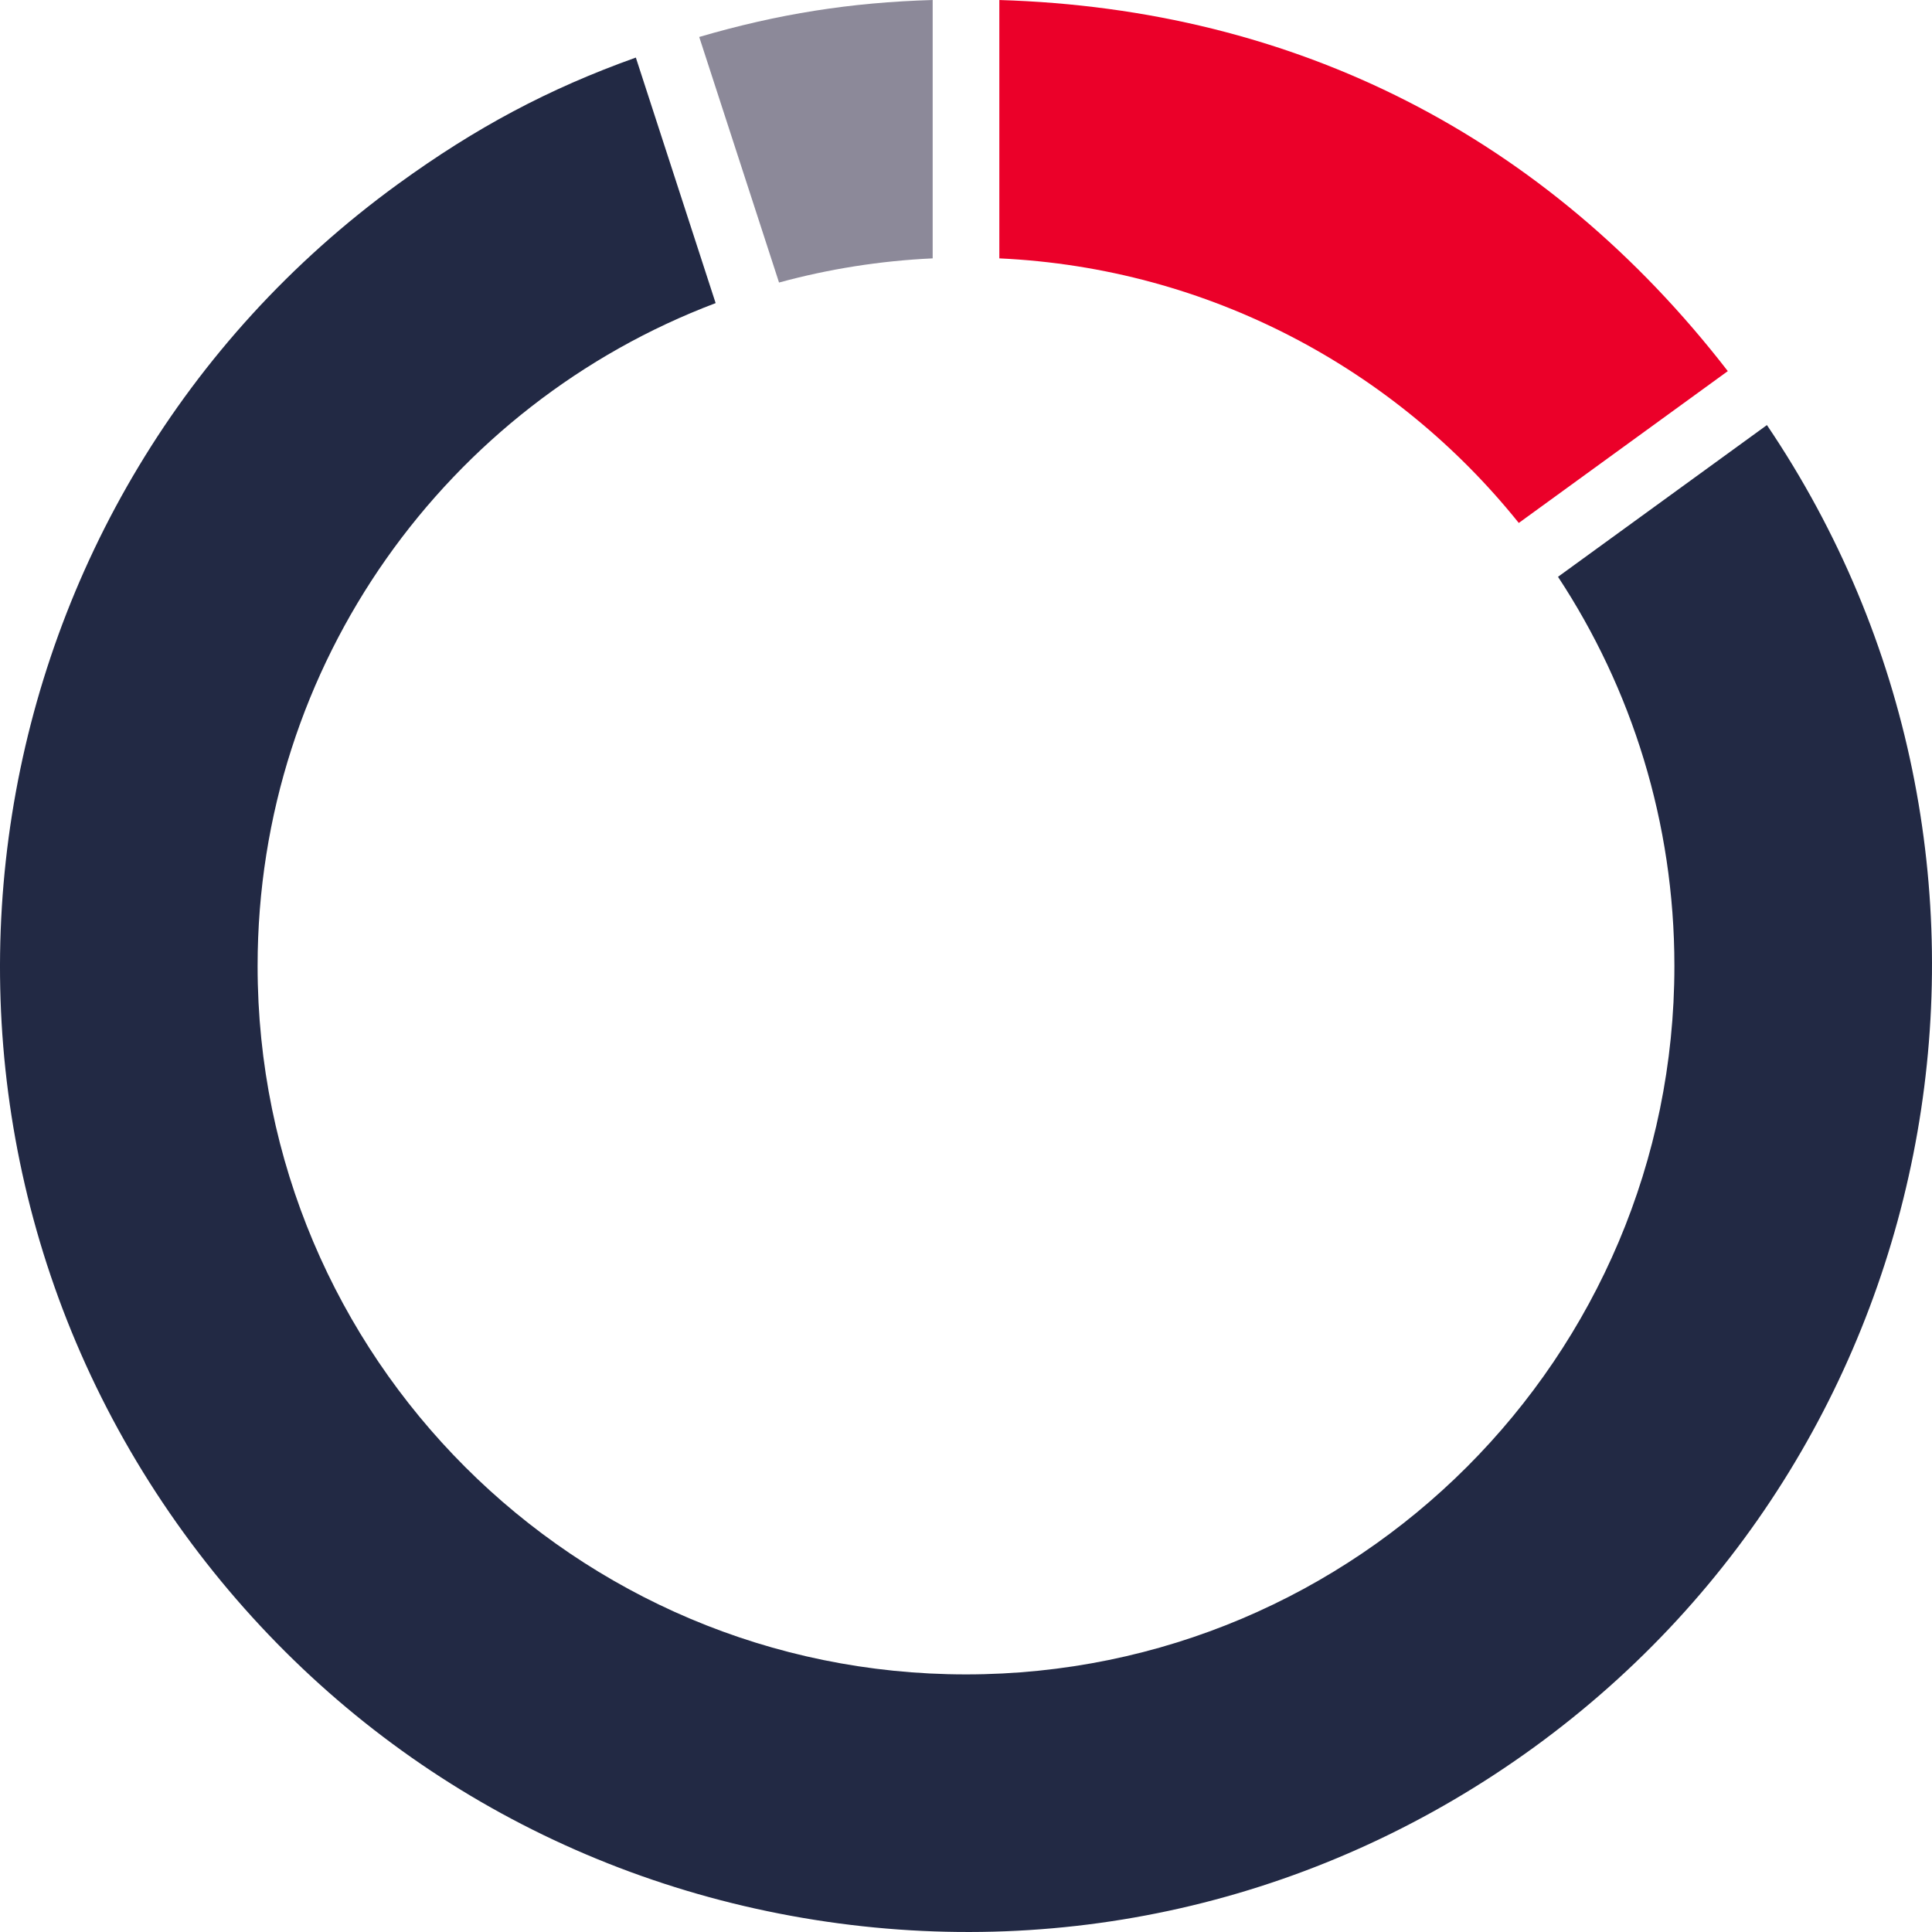
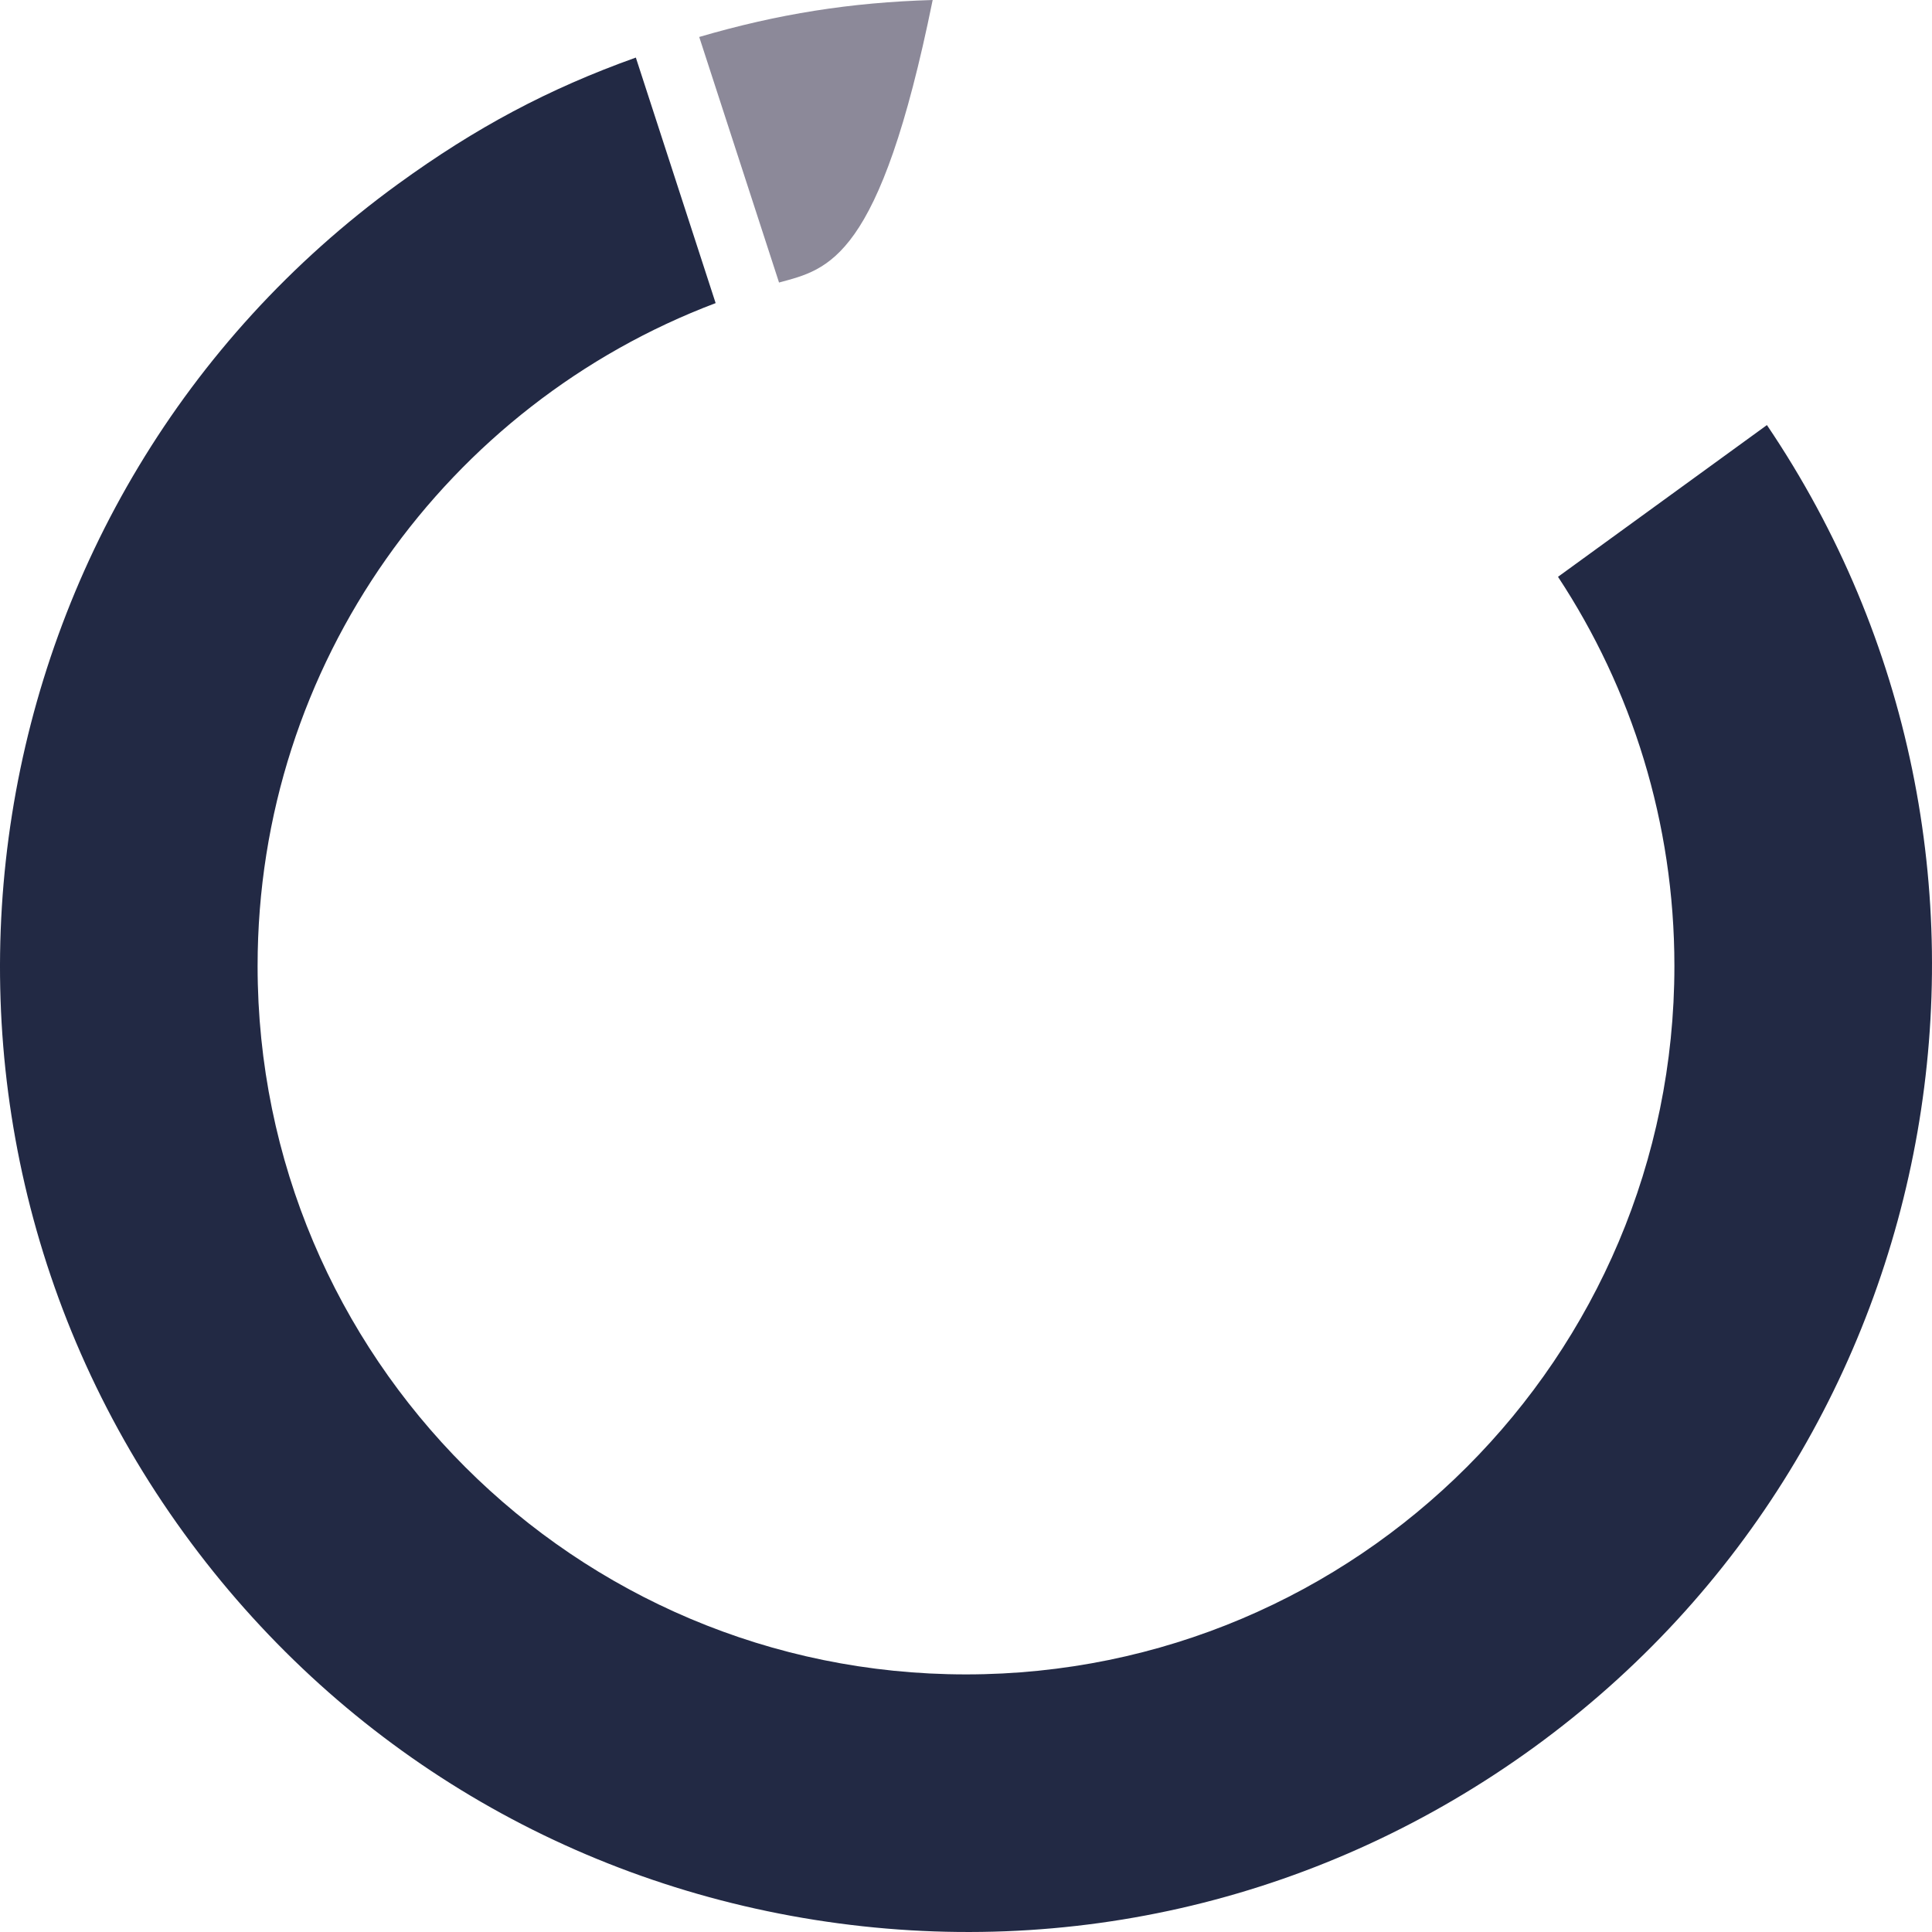
<svg xmlns="http://www.w3.org/2000/svg" width="180px" height="180px" viewBox="0 0 180 180" version="1.1">
  <title>Pie Graph</title>
  <desc>Created with Sketch.</desc>
  <g id="DESIGNS:-1112" stroke="none" stroke-width="1" fill="none" fill-rule="evenodd">
    <g id="Simplii-Invest-Landing" transform="translate(-230, -1912)">
      <g id="Pie-Graph" transform="translate(230, 1912)">
        <path d="M59.24,5.363 L66.674,28.24 C41.735,37.665 24,61.761 24,90 C24,126.451 53.549,156 90,156 C126.451,156 156,126.451 156,90 C156,76.607 152.011,64.146 145.156,53.74 L164.62,39.603 C191.63,79.564 182.242,134.227 142.92,162.79 C123.464,176.921 99.668,182.633 75.916,178.872 C52.164,175.111 31.299,162.328 17.163,142.876 C-12.018,102.722 -3.082,46.321 37.081,17.147 C44.315,11.892 51.086,8.277 59.24,5.363 L59.24,5.363 Z" id="Combined-Shape" fill="#222944" />
-         <path d="M86.895,0 L86.895,24.072 C81.963,24.3 77.172,25.07 72.581,26.323 L65.145,3.444 C72.478,1.297 79.259,0.223 86.895,0 L86.895,0 Z" id="Combined-Shape" fill="#8C8999" />
-         <path d="M93.106,0.002 C120.721,0.828 144.075,12.725 160.976,34.576 L160.976,34.576 L141.502,48.722 C130.01,34.403 112.671,24.978 93.106,24.072 Z" id="Combined-Shape" fill="#EB0029" />
+         <path d="M86.895,0 C81.963,24.3 77.172,25.07 72.581,26.323 L65.145,3.444 C72.478,1.297 79.259,0.223 86.895,0 L86.895,0 Z" id="Combined-Shape" fill="#8C8999" />
      </g>
    </g>
  </g>
</svg>